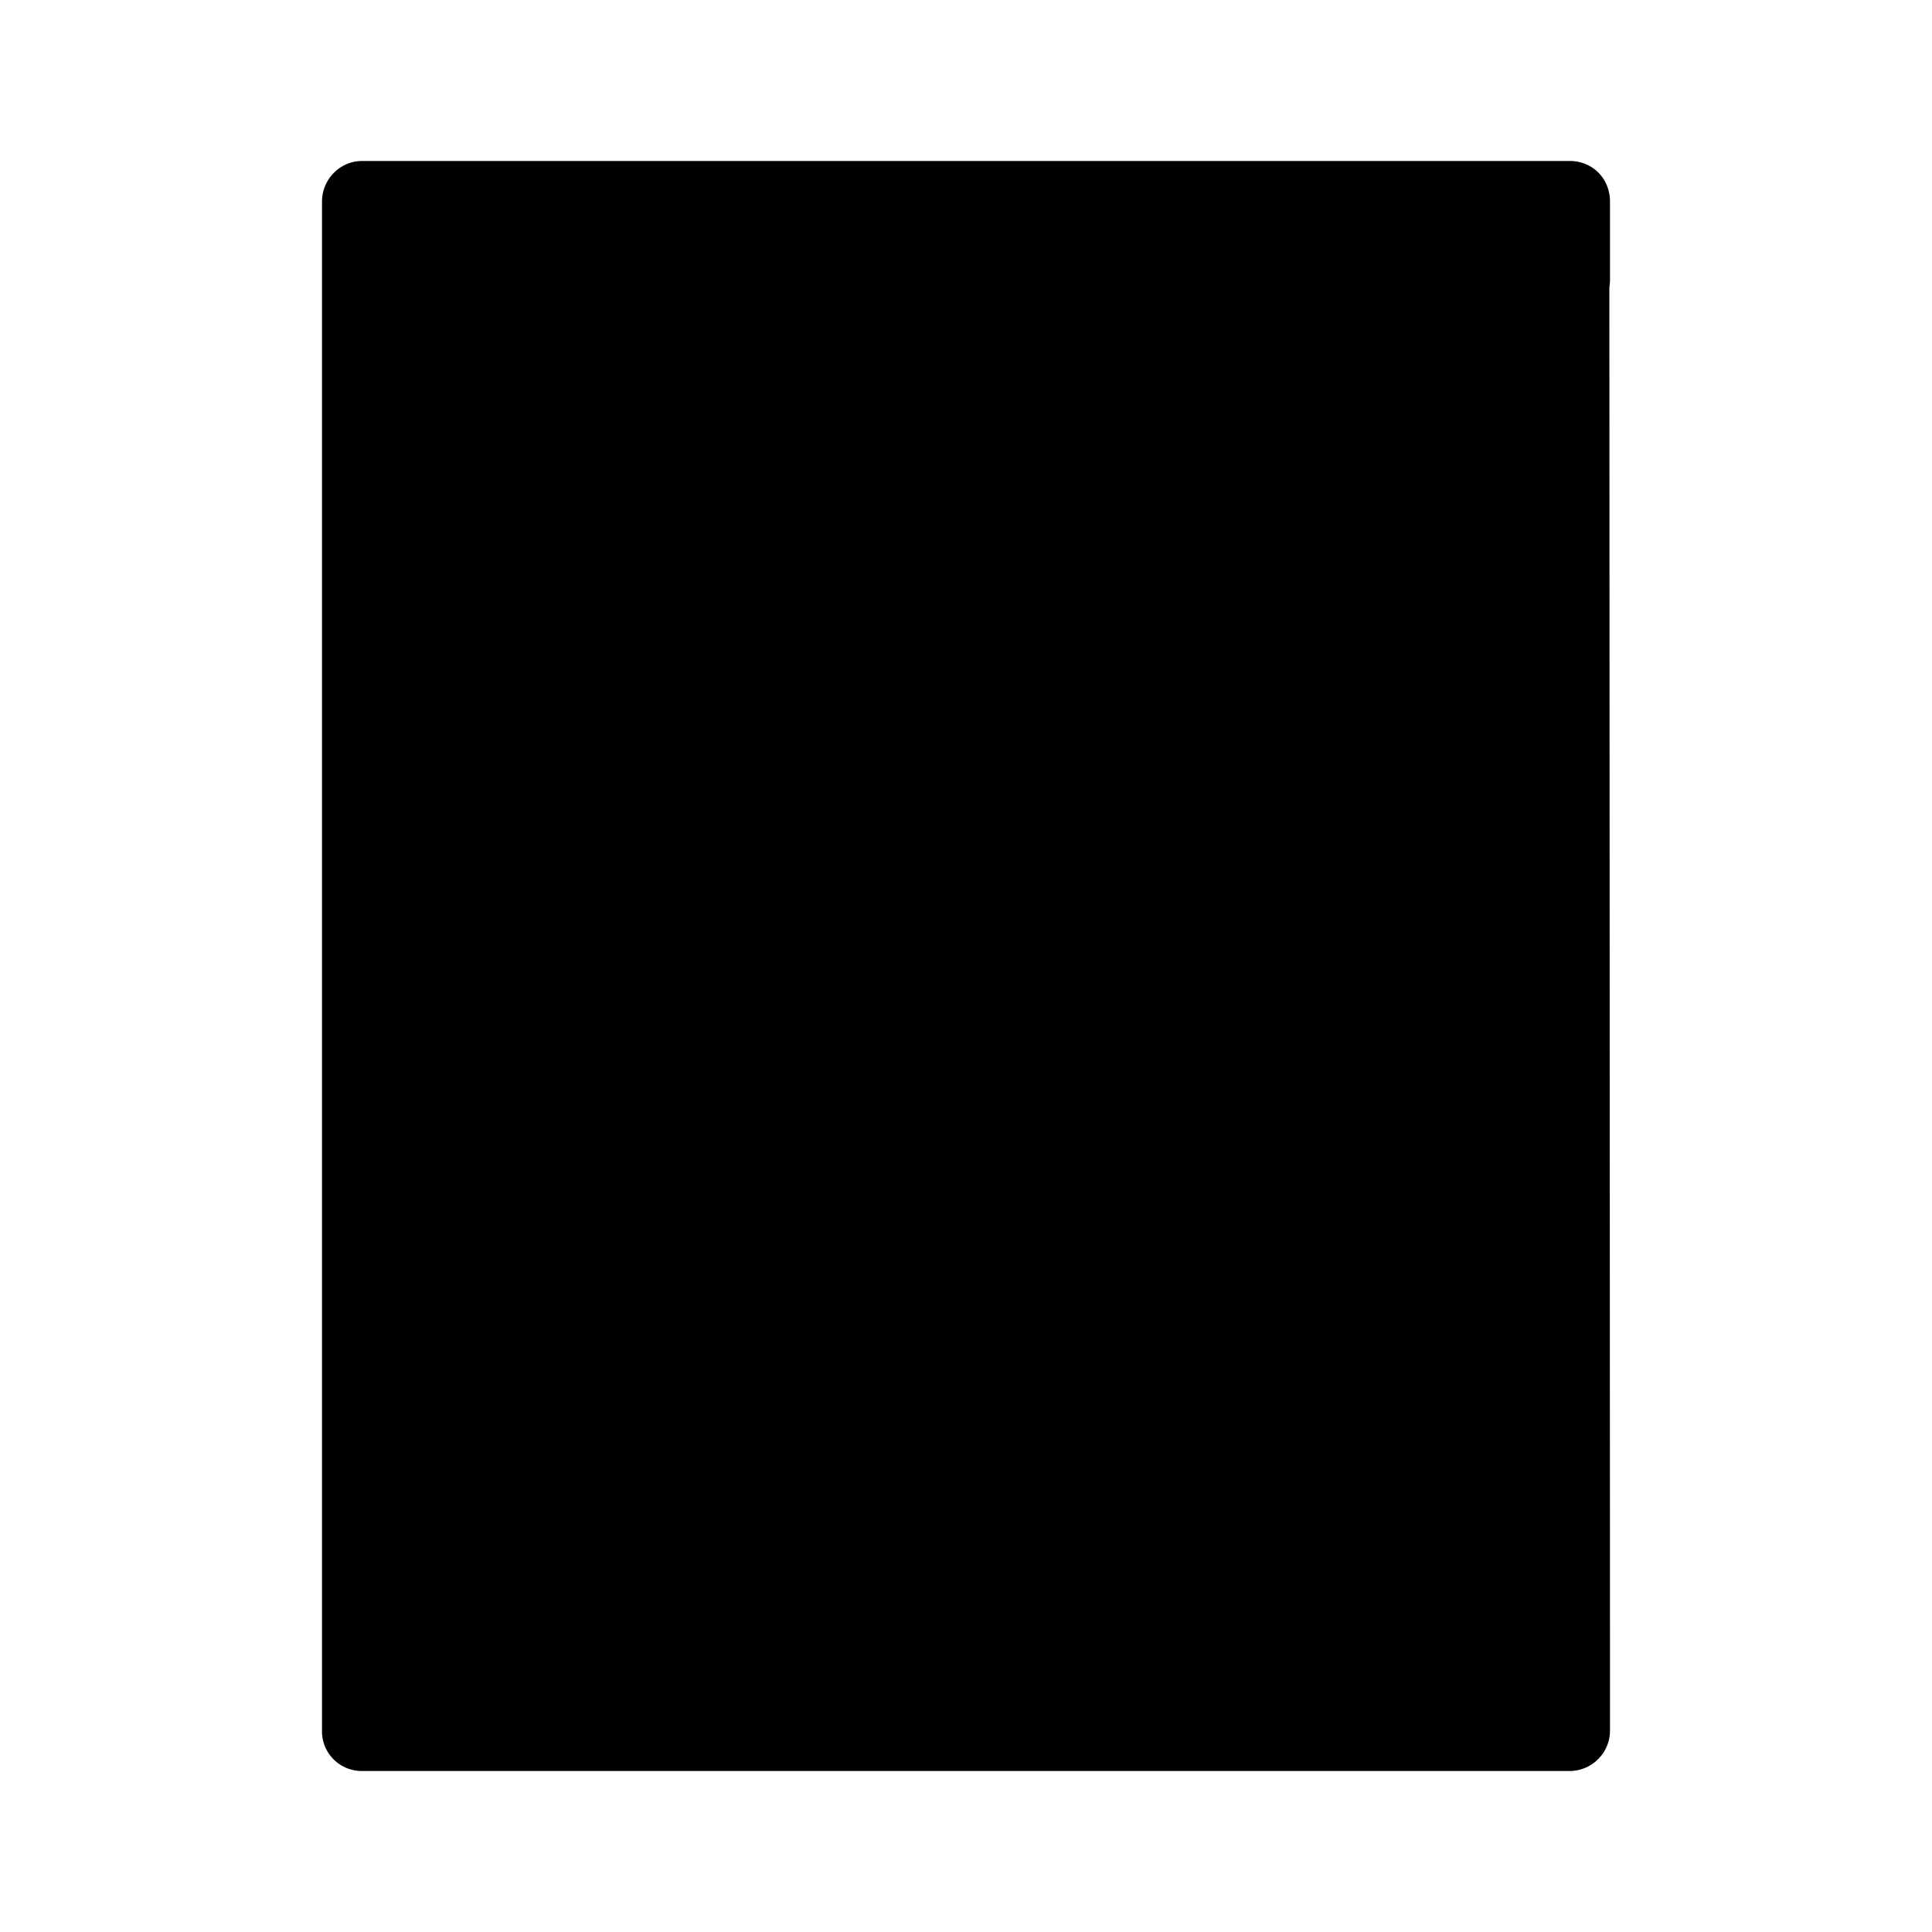
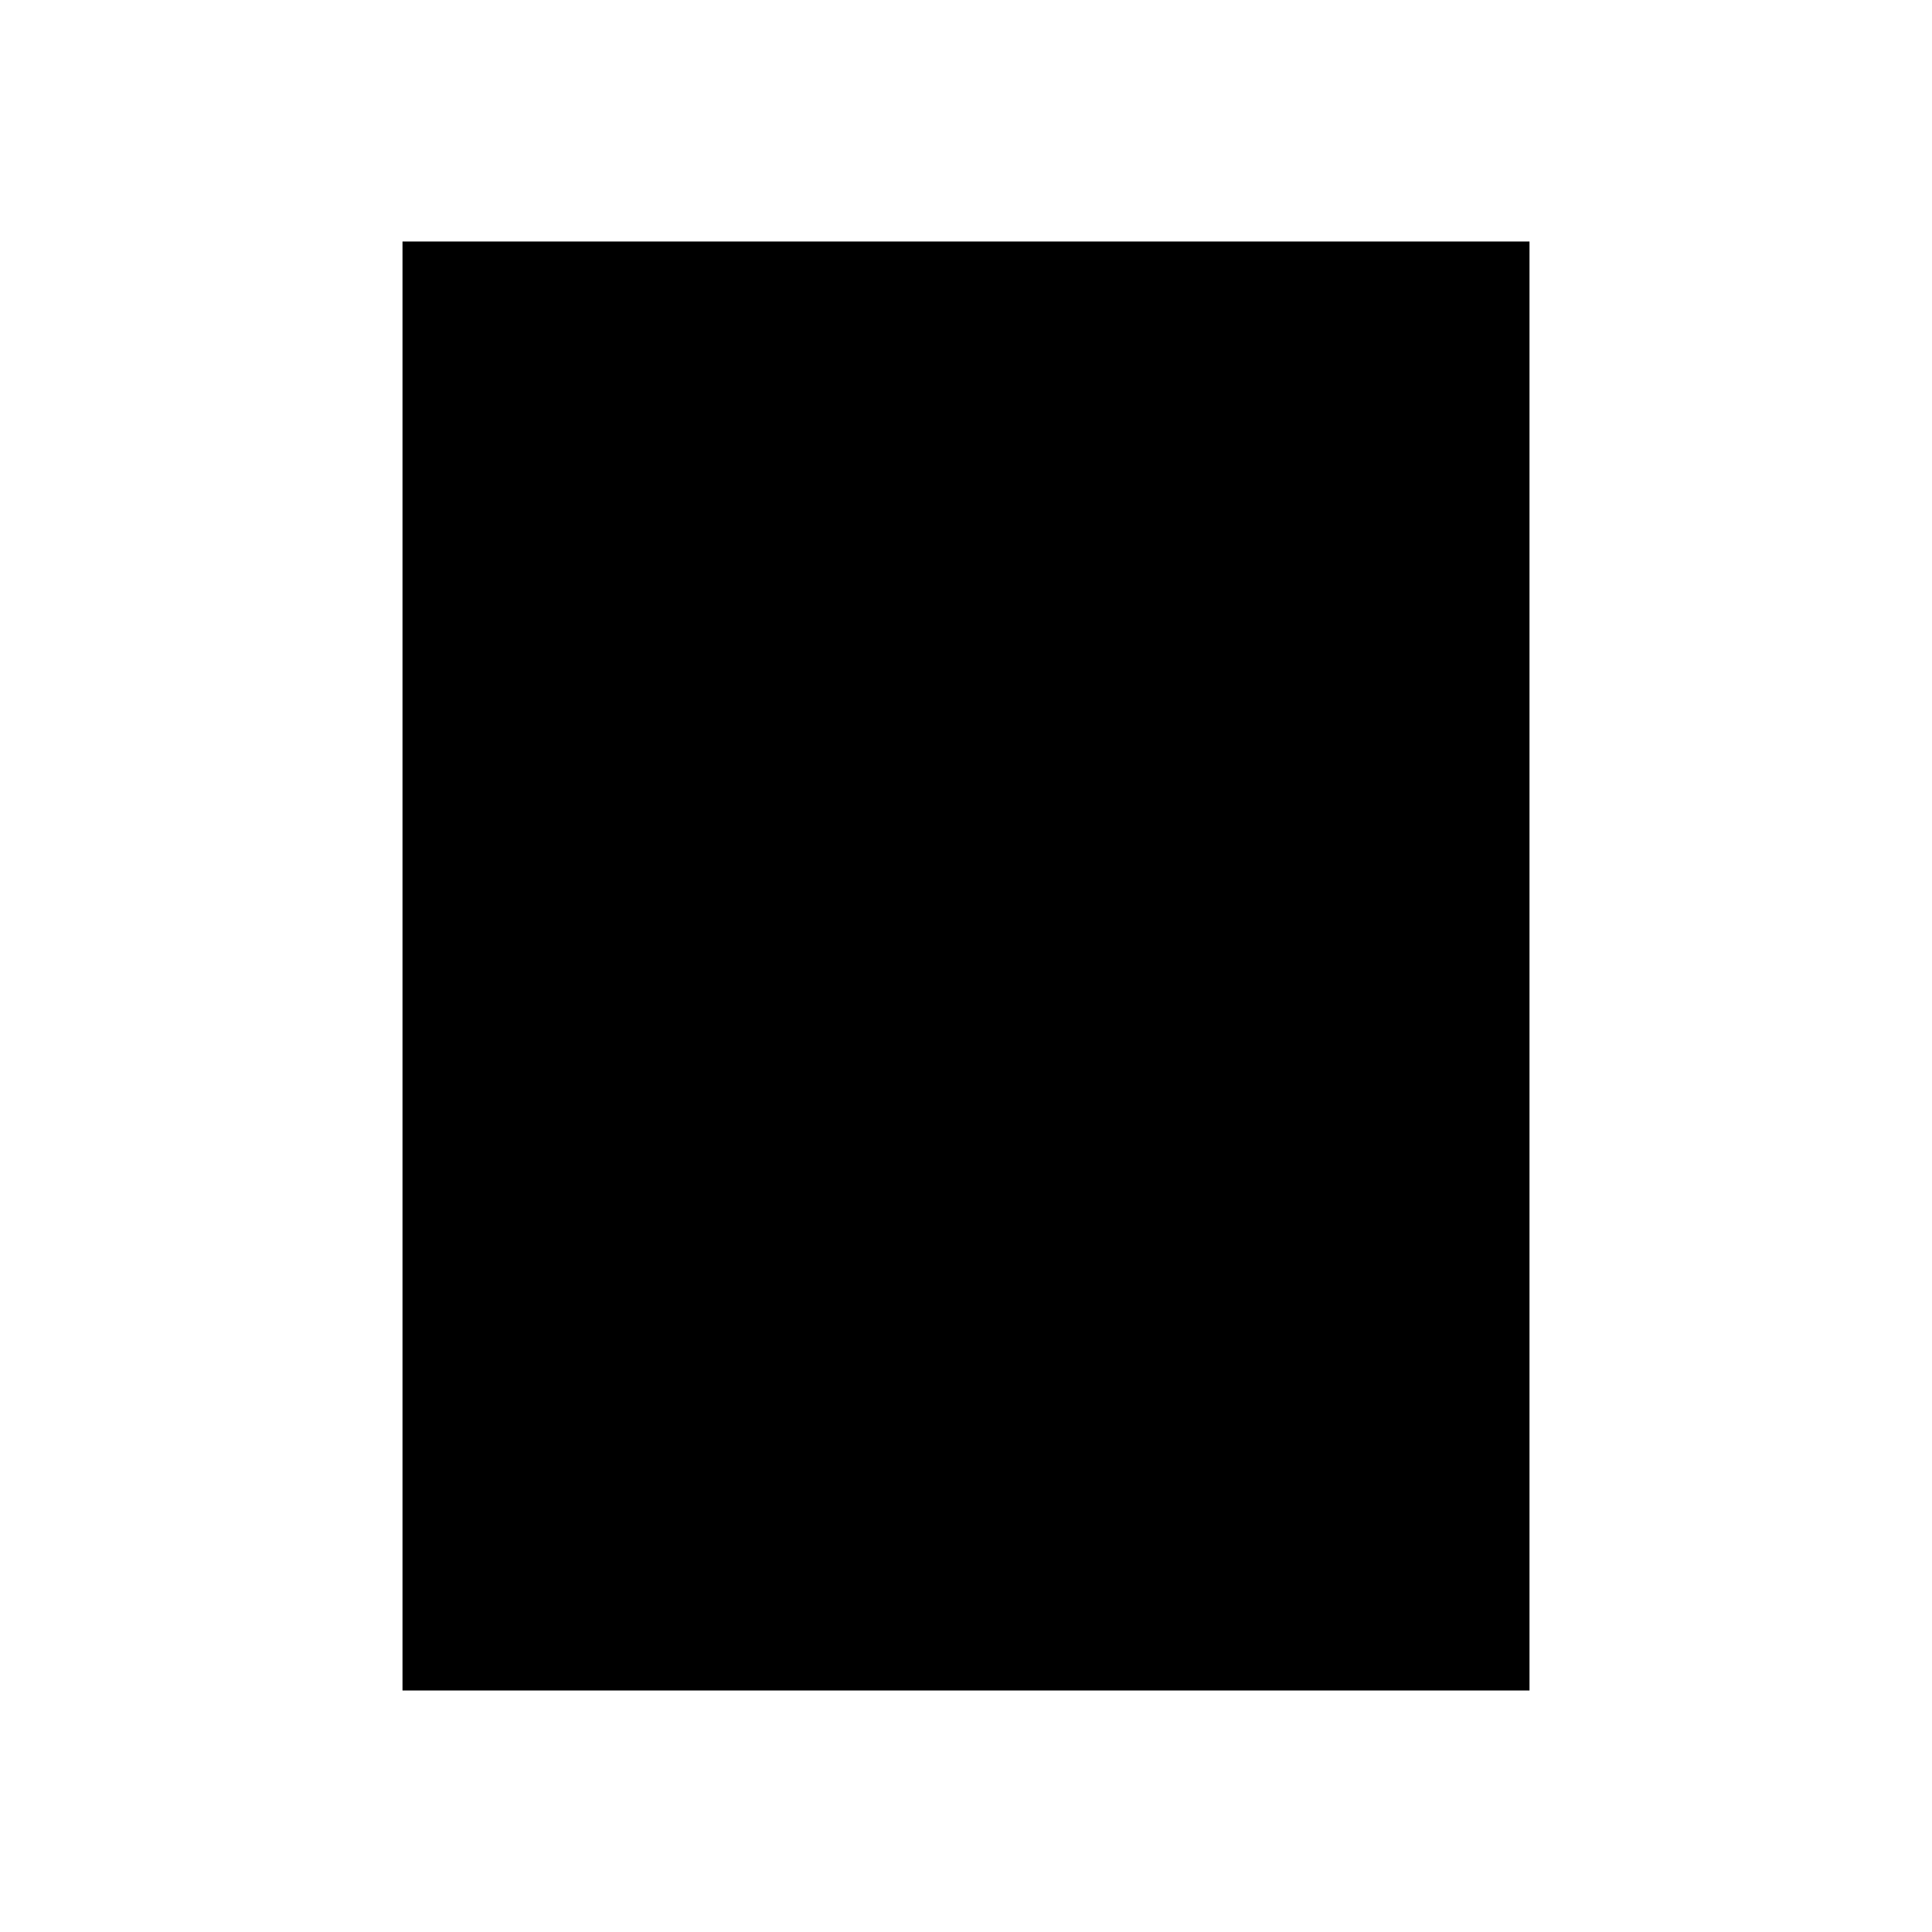
<svg xmlns="http://www.w3.org/2000/svg" width="24" height="24" class="wd-icon-doc wd-icon" focusable="false" role="presentation" viewBox="0 0 24 24">
  <g fill-rule="evenodd" class="wd-icon-container">
    <path d="M5 3h14v18H5z" class="wd-icon-background" />
-     <path d="M4 2.505C4 2.226 4.226 2 4.496 2h15.008c.274 0 .496.214.496.505v.99l-.008.081L20 20.492v1.003a.503.503 0 0 1-.496.505H4.496A.493.493 0 0 1 4 21.495V2.505zM18 4H6v16h12V4z" class="wd-icon-fill" />
-     <path d="M7 14.505c0-.279.228-.505.51-.505h8.98a.5.5 0 0 1 .51.505v.99a.507.507 0 0 1-.51.505H7.51a.5.5 0 0 1-.51-.505v-.99zm0-6C7 8.226 7.233 8 7.503 8h5.994c.278 0 .503.214.503.505v.99a.509.509 0 0 1-.503.505H7.503A.497.497 0 0 1 7 9.495v-.99zm0 3c0-.279.228-.505.51-.505h8.98a.5.5 0 0 1 .51.505v.99a.507.507 0 0 1-.51.505H7.51a.5.5 0 0 1-.51-.505v-.99z" class="wd-icon-accent" />
  </g>
</svg>